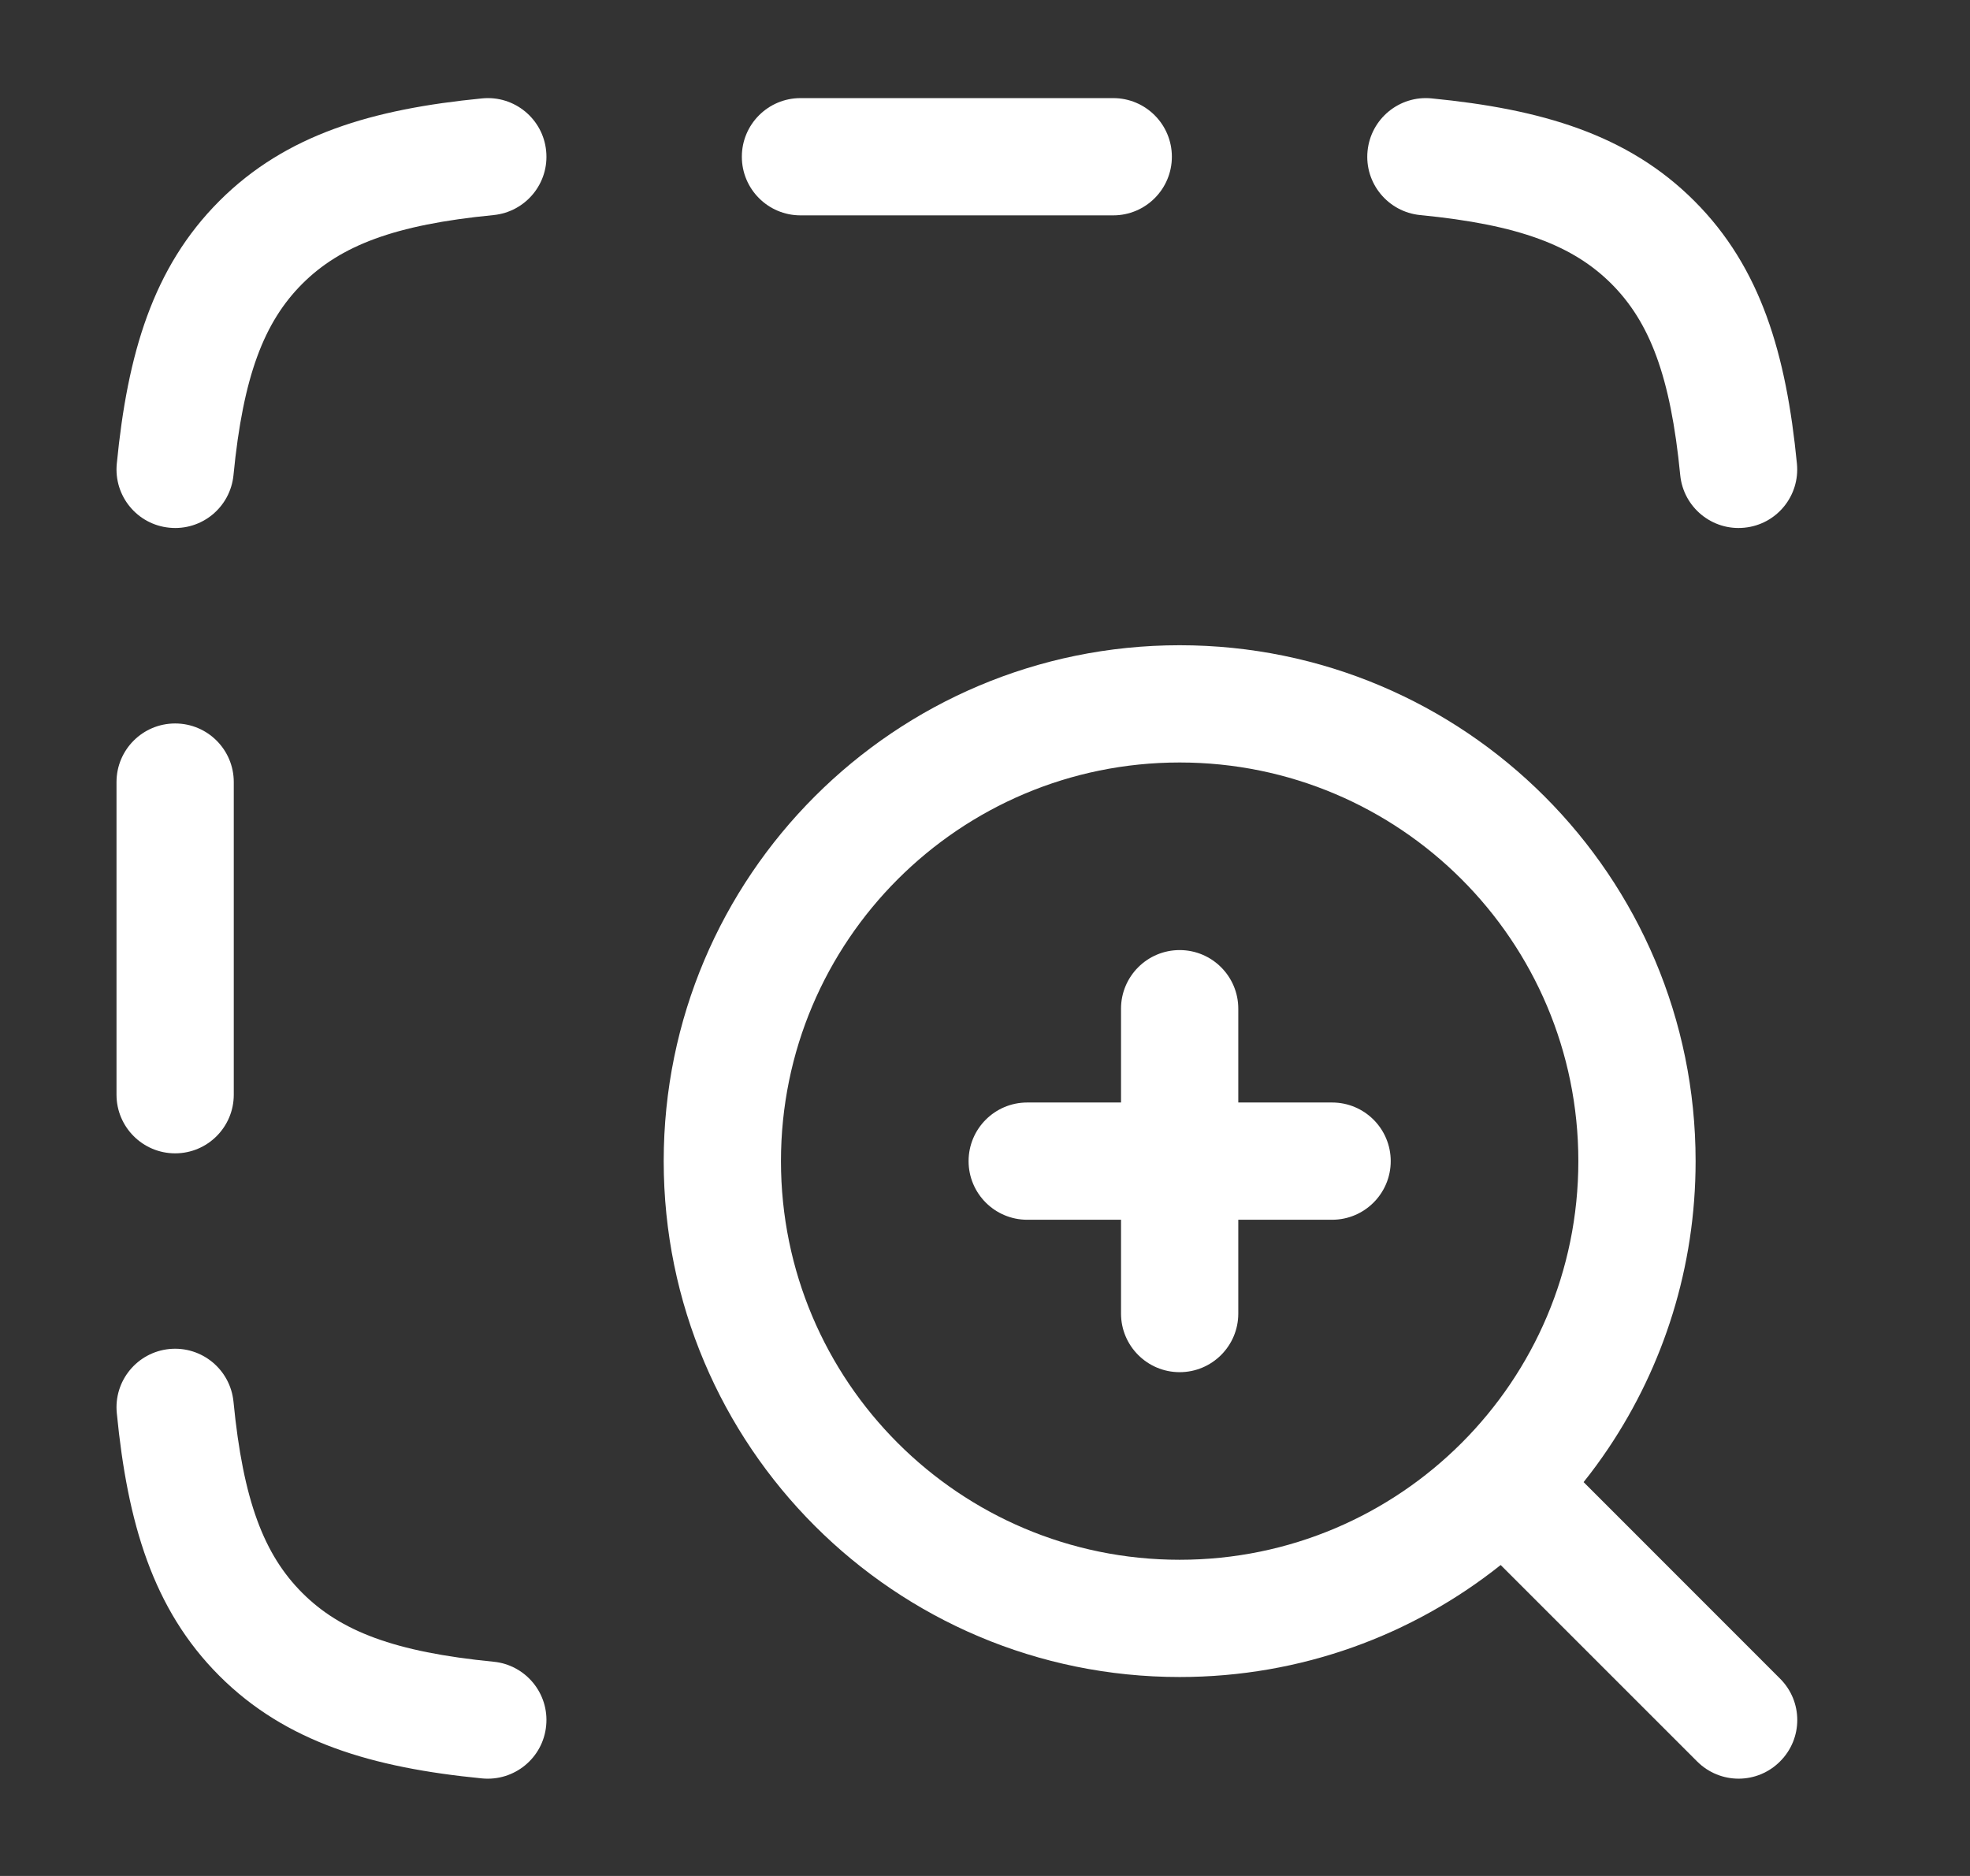
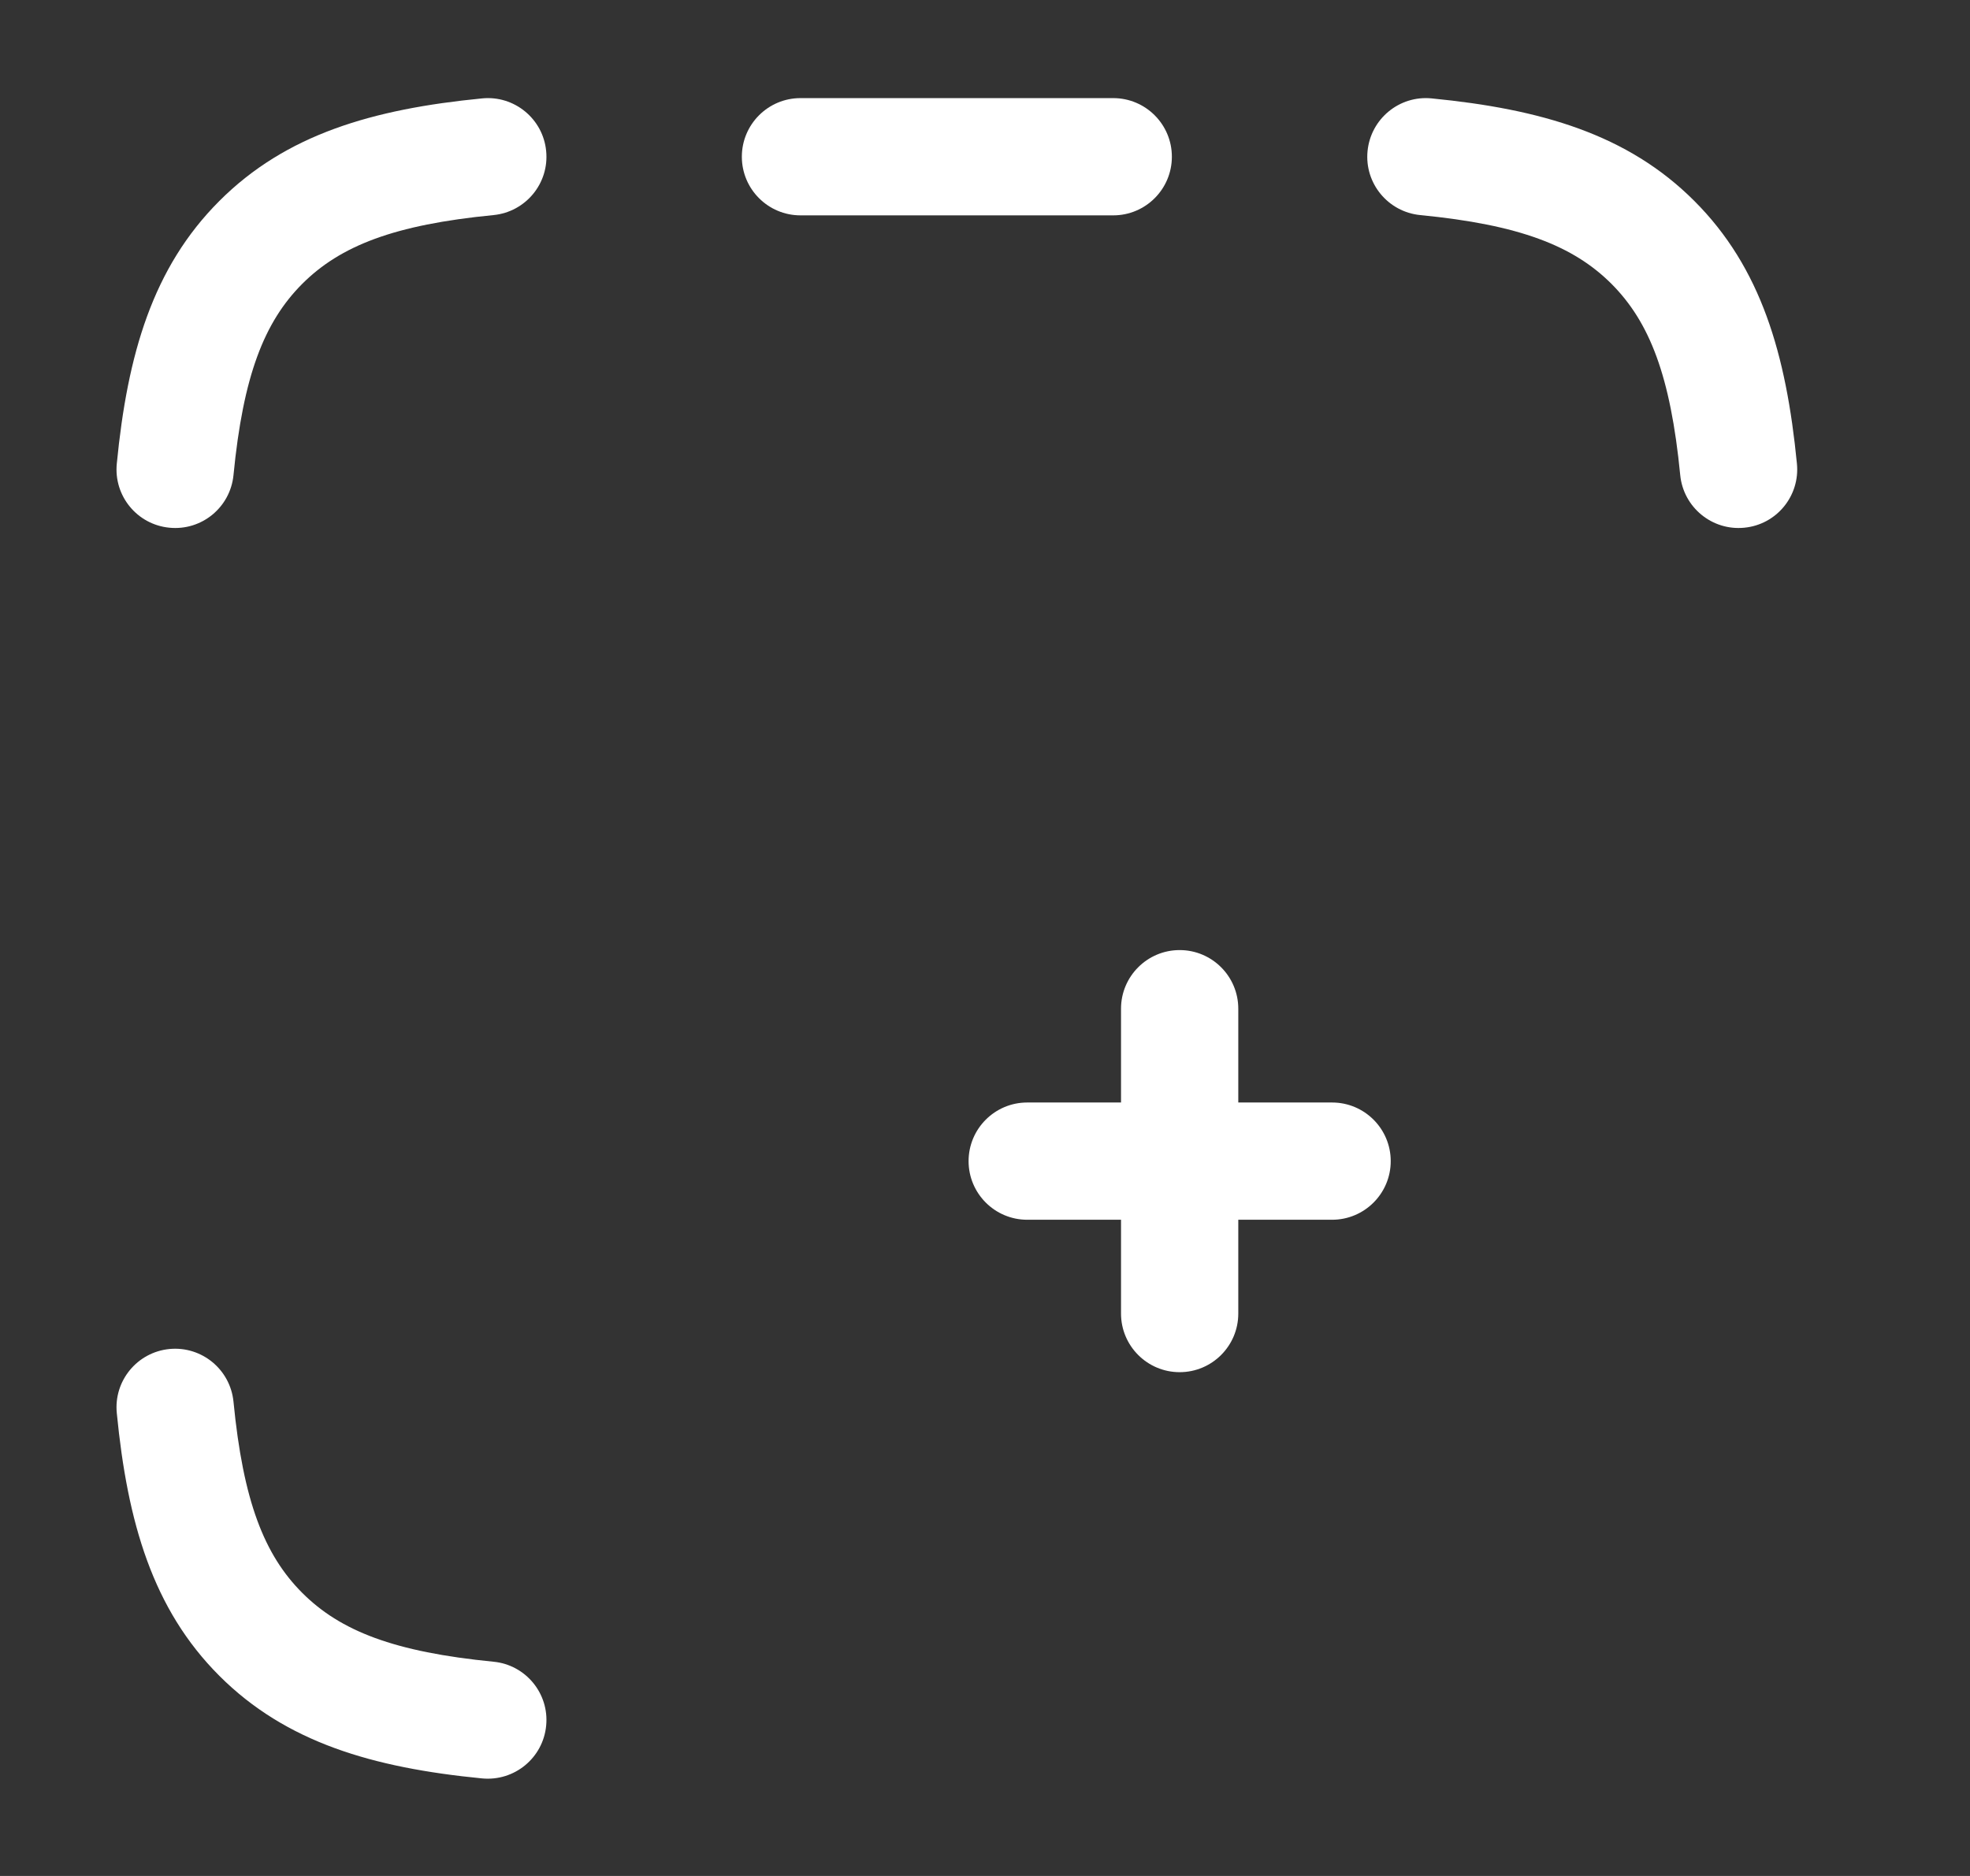
<svg xmlns="http://www.w3.org/2000/svg" width="21" height="20" viewBox="0 0 21 20" fill="none">
  <rect x="0" y="0" width="21" height="20" fill="#333333" stroke="none" />
  <path d="M5.261 2.293C5.604 2.259 5.856 1.954 5.822 1.61C5.789 1.267 5.483 1.015 5.139 1.049C3.972 1.163 3.048 1.432 2.338 2.143C1.628 2.853 1.359 3.776 1.245 4.943C1.211 5.287 1.462 5.593 1.806 5.626C2.15 5.66 2.455 5.409 2.489 5.065C2.592 4.007 2.816 3.433 3.222 3.026C3.629 2.62 4.202 2.396 5.261 2.293Z" fill="white" />
  <path d="M15.261 1.049C14.917 1.015 14.612 1.267 14.578 1.61C14.544 1.954 14.796 2.259 15.139 2.293C16.198 2.396 16.771 2.62 17.178 3.026C17.584 3.433 17.808 4.007 17.911 5.065C17.945 5.409 18.251 5.66 18.594 5.626C18.938 5.593 19.189 5.287 19.155 4.943C19.041 3.776 18.772 2.853 18.062 2.143C17.352 1.432 16.428 1.163 15.261 1.049Z" fill="white" />
  <path d="M8.533 1.046C8.188 1.046 7.908 1.326 7.908 1.671C7.908 2.016 8.188 2.296 8.533 2.296H11.867C12.212 2.296 12.492 2.016 12.492 1.671C12.492 1.326 12.212 1.046 11.867 1.046L8.533 1.046Z" fill="white" />
-   <path d="M2.492 8.338C2.492 7.992 2.212 7.713 1.867 7.713C1.522 7.713 1.242 7.992 1.242 8.338L1.242 11.671C1.242 12.016 1.522 12.296 1.867 12.296C2.212 12.296 2.492 12.016 2.492 11.671L2.492 8.338Z" fill="white" />
  <path d="M2.489 14.944C2.455 14.6 2.15 14.349 1.806 14.382C1.462 14.416 1.211 14.722 1.245 15.065C1.359 16.232 1.628 17.156 2.338 17.866C3.048 18.576 3.972 18.846 5.139 18.96C5.483 18.993 5.789 18.742 5.822 18.398C5.856 18.055 5.604 17.749 5.261 17.716C4.202 17.612 3.629 17.389 3.222 16.982C2.816 16.576 2.592 16.002 2.489 14.944Z" fill="white" />
  <path d="M12.575 10.129C12.92 10.129 13.2 10.409 13.2 10.754V11.754H14.2C14.545 11.754 14.825 12.034 14.825 12.379C14.825 12.724 14.545 13.004 14.2 13.004H13.2V14.004C13.2 14.349 12.92 14.629 12.575 14.629C12.23 14.629 11.95 14.349 11.95 14.004V13.004H10.95C10.605 13.004 10.325 12.724 10.325 12.379C10.325 12.034 10.605 11.754 10.95 11.754H11.95V10.754C11.95 10.409 12.23 10.129 12.575 10.129Z" fill="white" />
-   <path fill-rule="evenodd" clip-rule="evenodd" d="M7.075 12.379C7.075 9.342 9.538 6.879 12.575 6.879C15.613 6.879 18.075 9.342 18.075 12.379C18.075 13.511 17.733 14.563 17.147 15.438C17.063 15.563 16.975 15.684 16.881 15.801L18.975 17.896C19.22 18.14 19.22 18.535 18.975 18.779C18.731 19.024 18.336 19.024 18.091 18.779L15.997 16.685C15.058 17.433 13.869 17.879 12.575 17.879C9.538 17.879 7.075 15.417 7.075 12.379ZM12.575 8.129C10.228 8.129 8.325 10.032 8.325 12.379C8.325 14.726 10.228 16.629 12.575 16.629C14.922 16.629 16.825 14.726 16.825 12.379C16.825 10.032 14.922 8.129 12.575 8.129Z" fill="white" />
</svg>